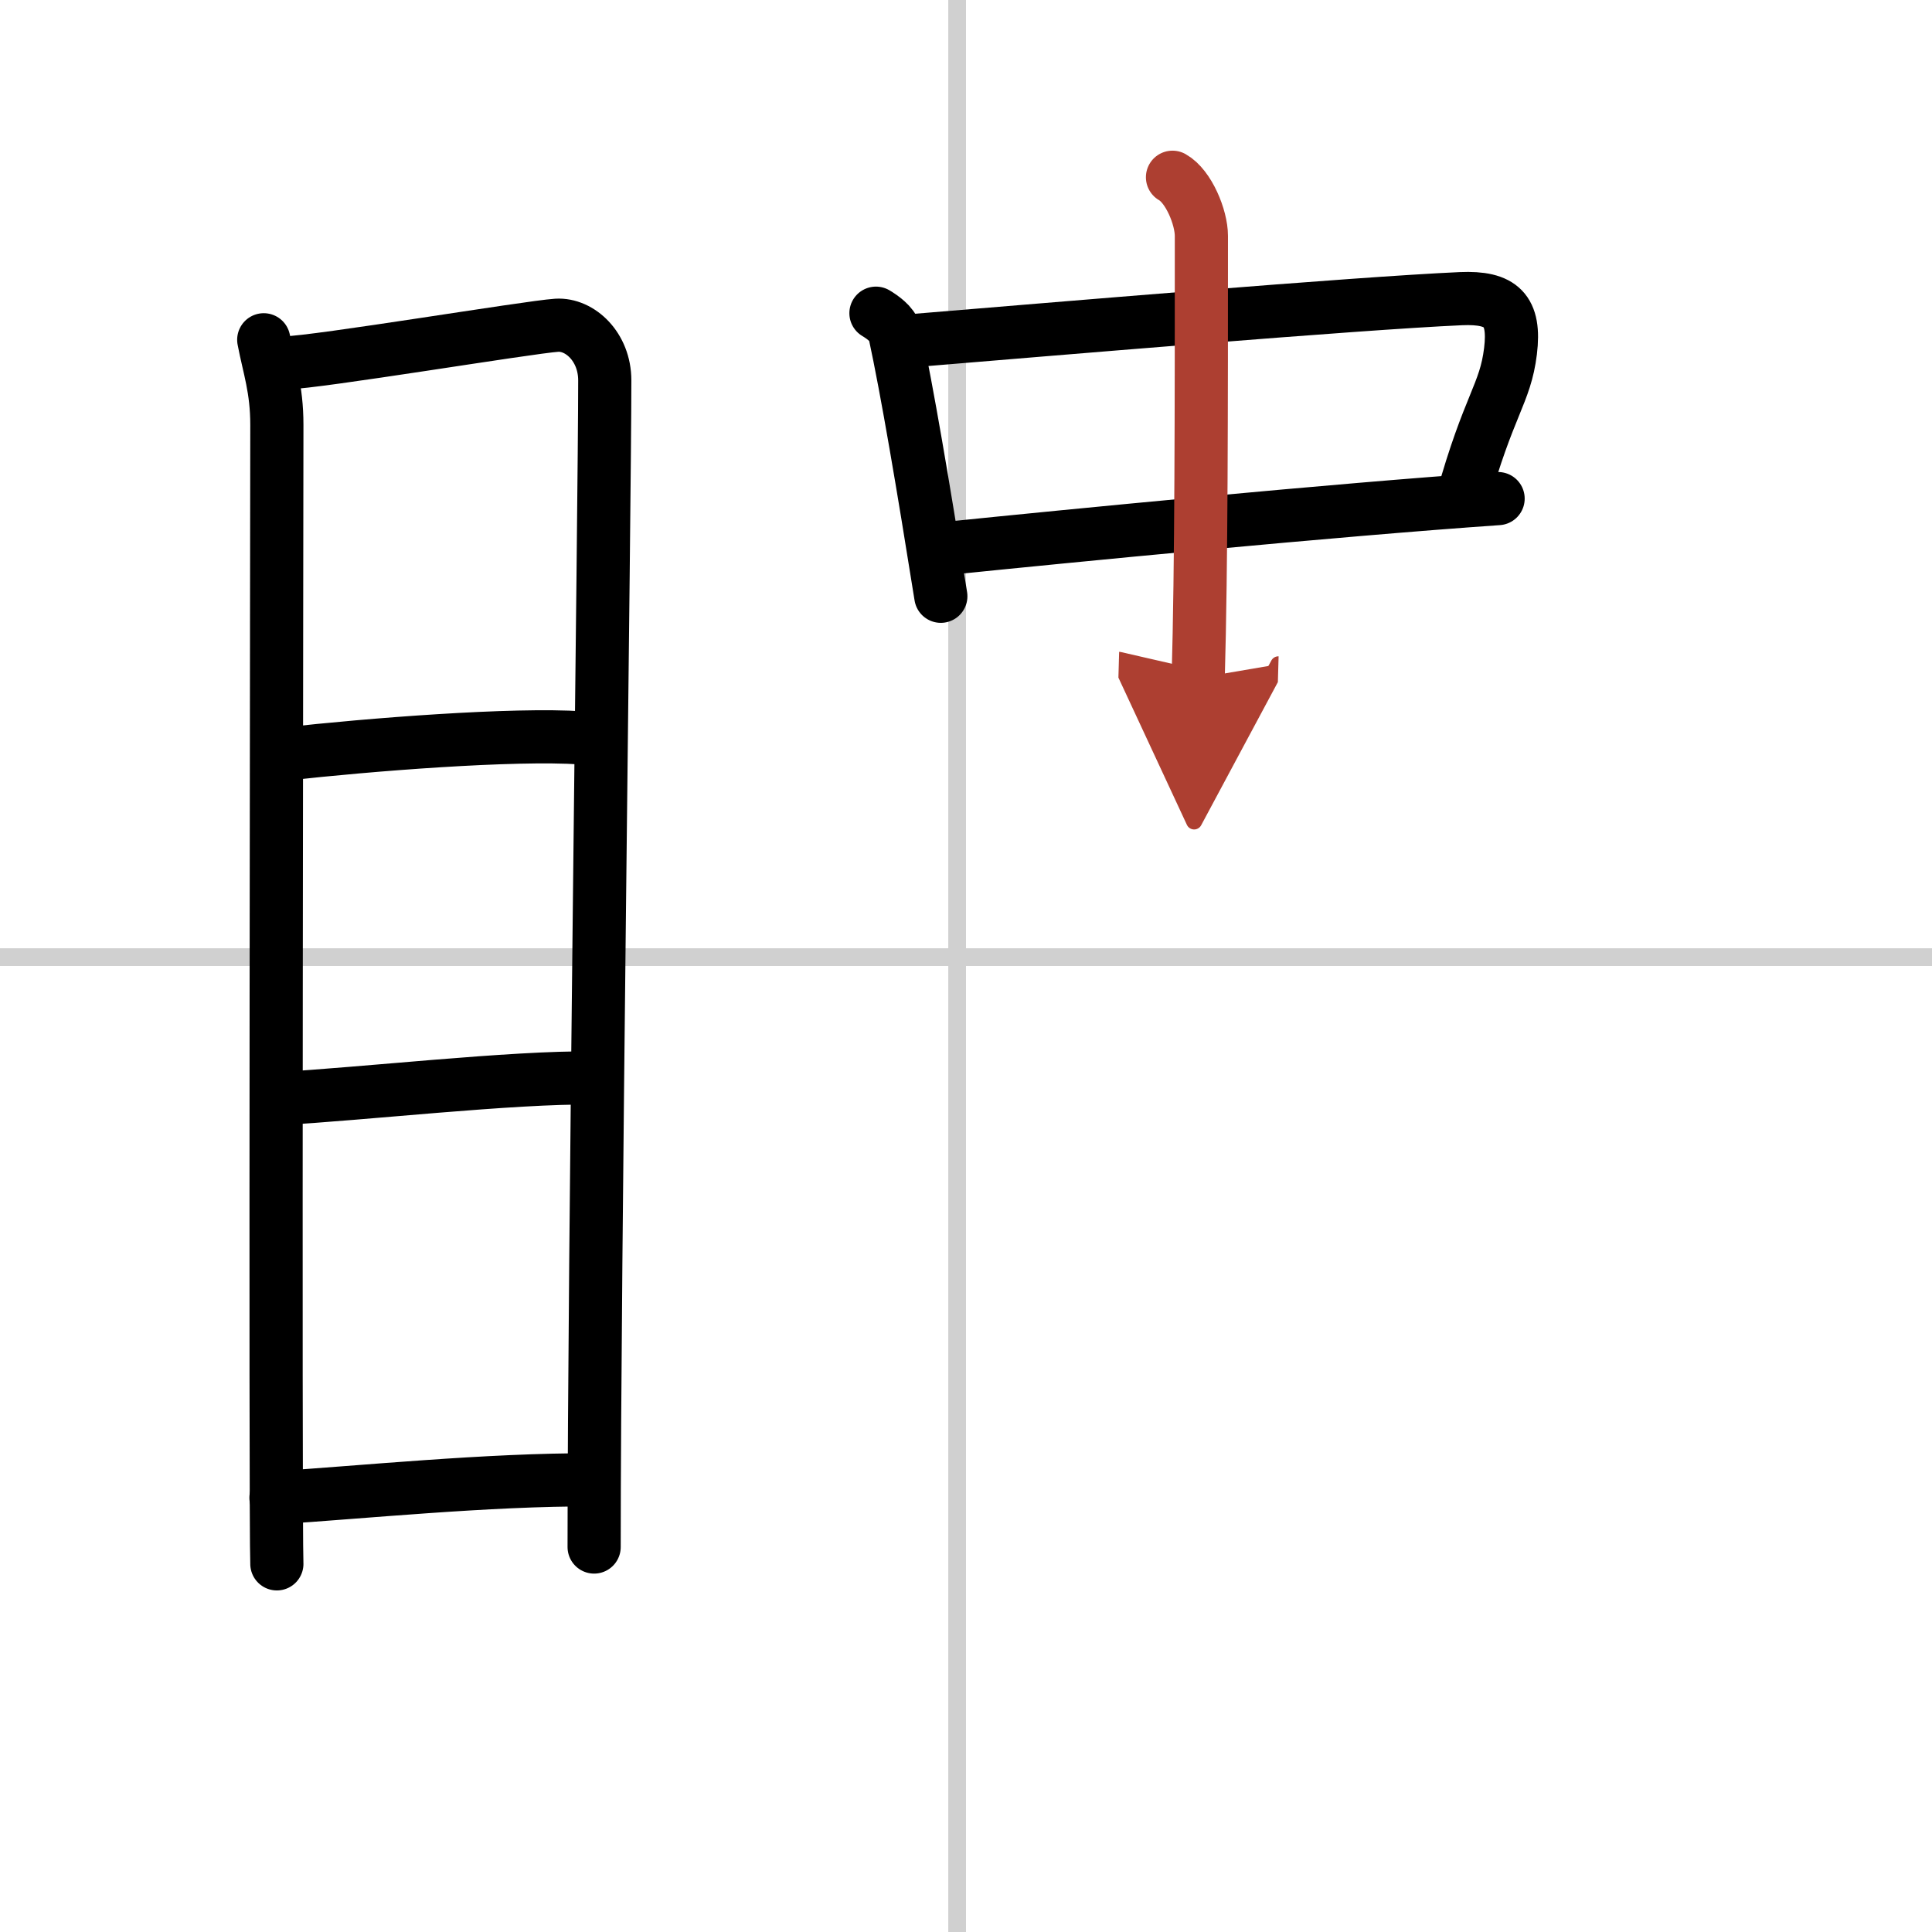
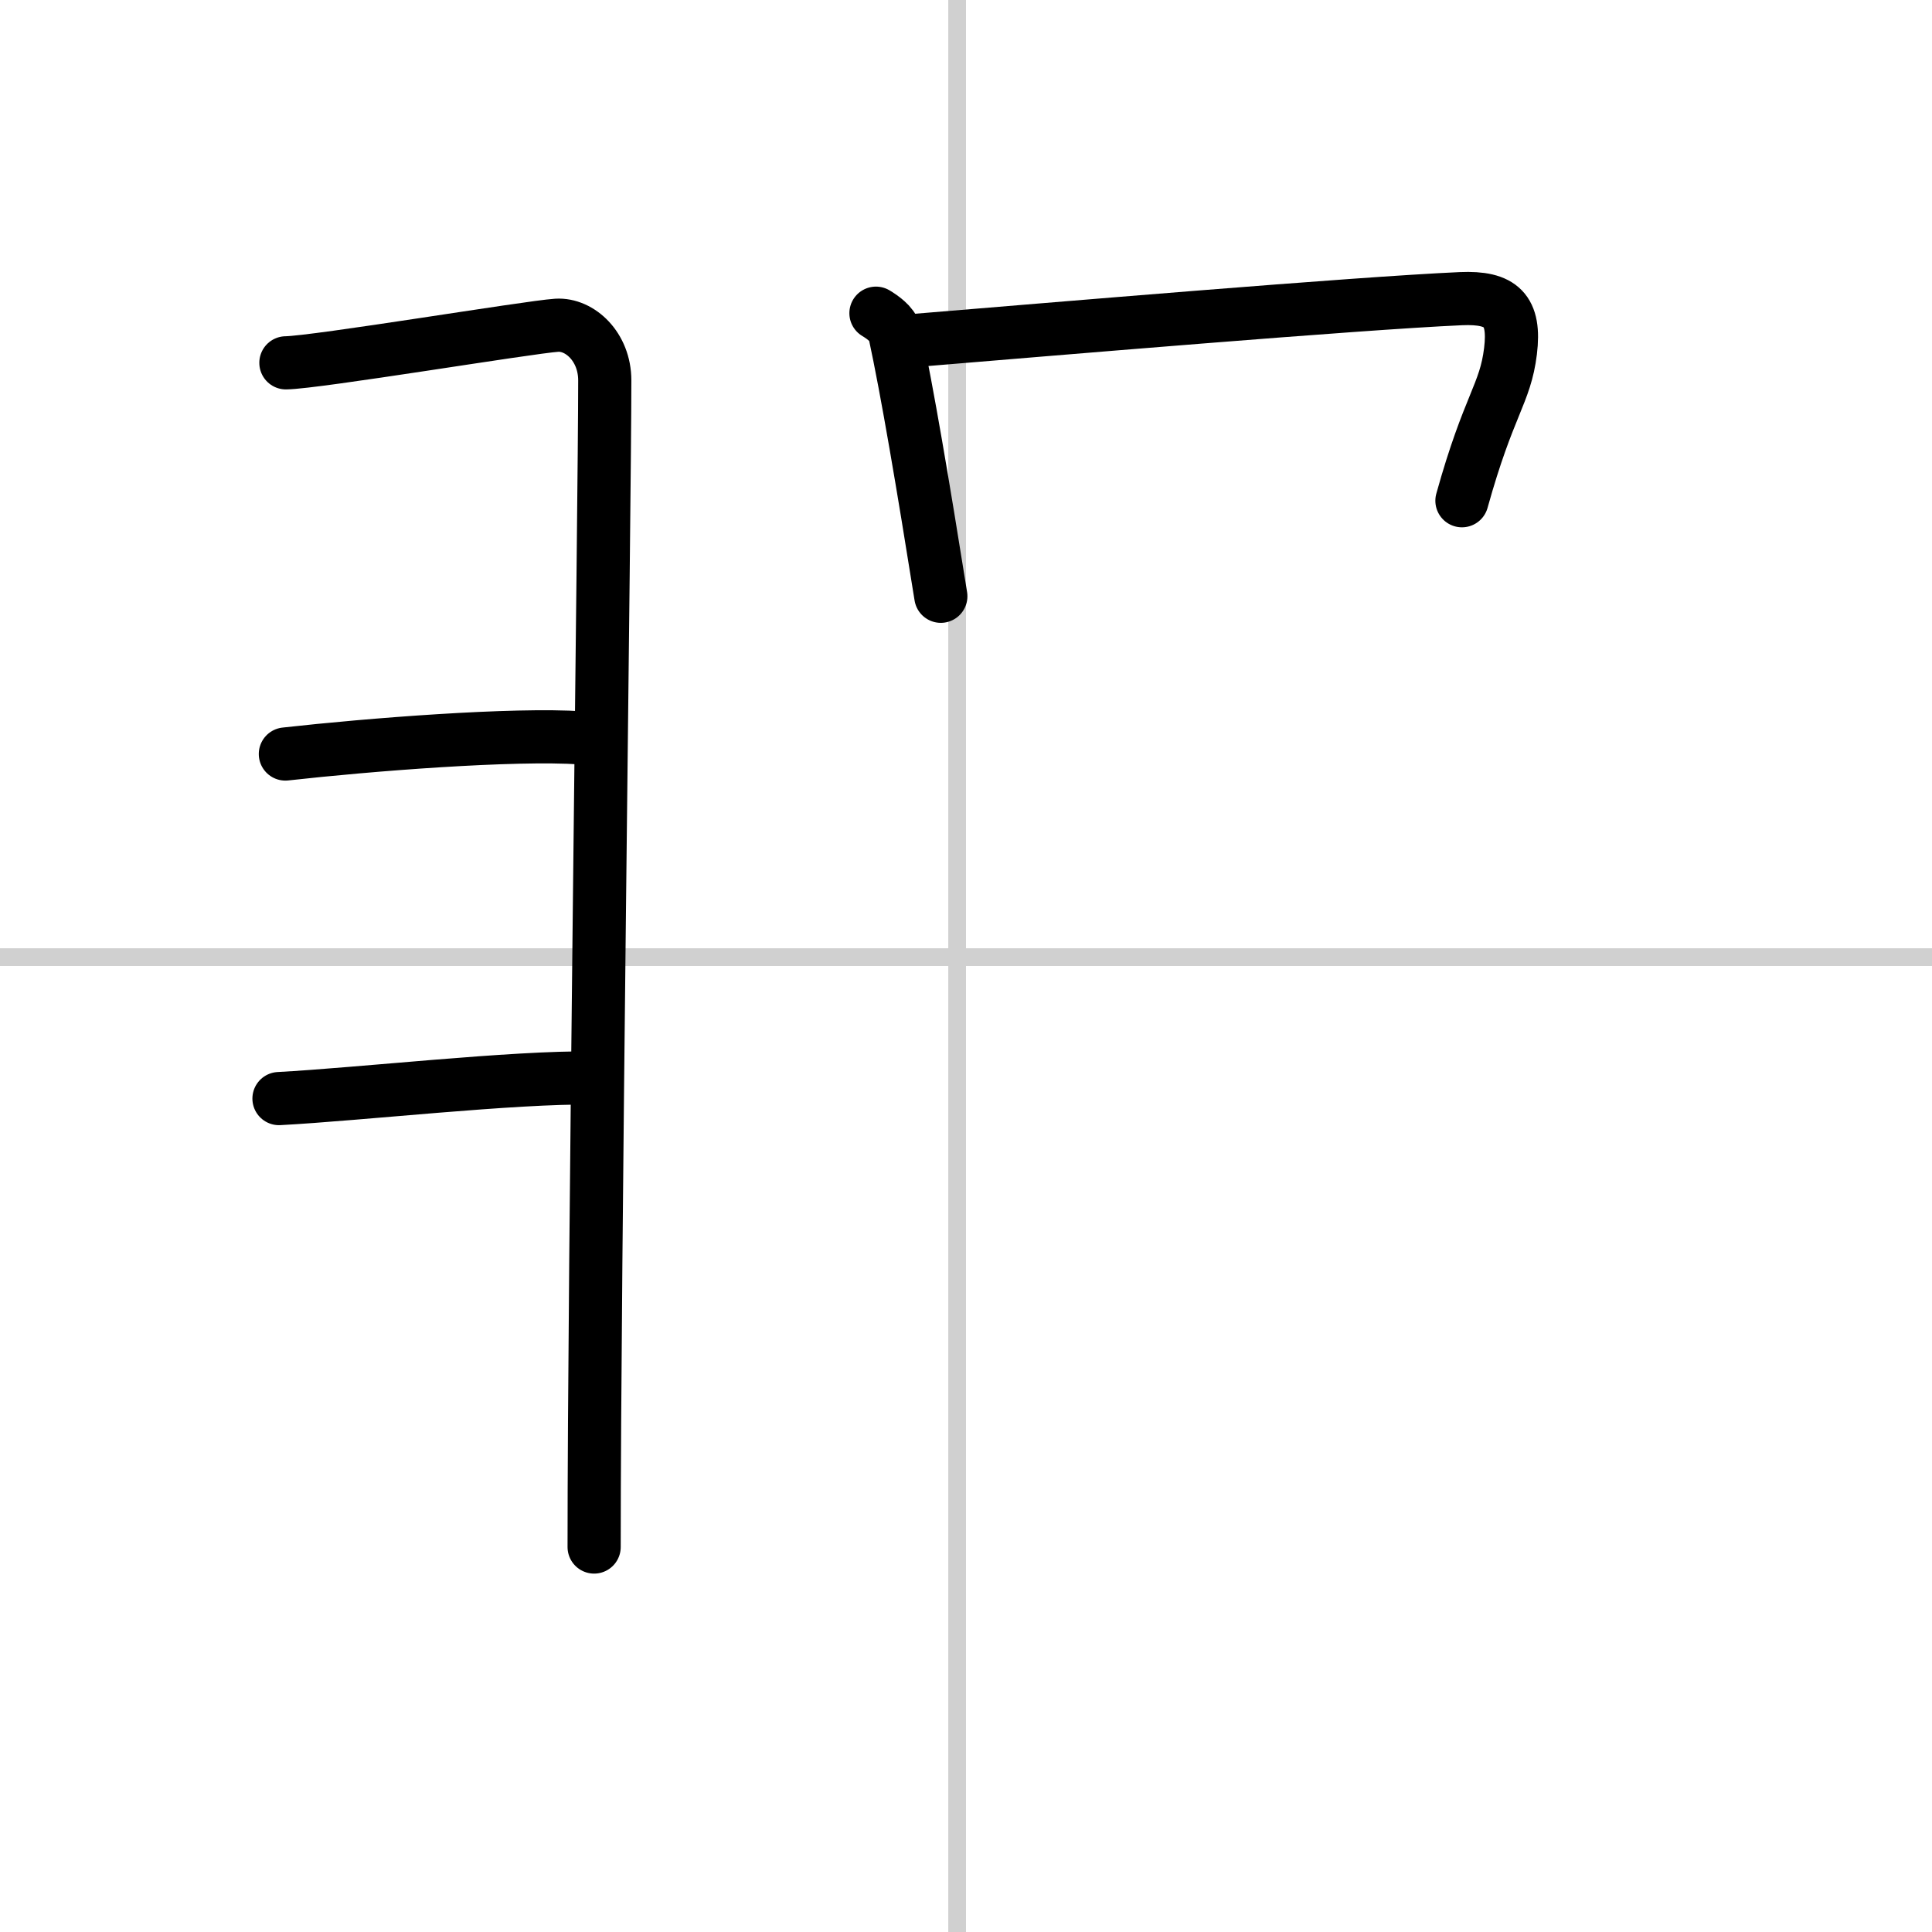
<svg xmlns="http://www.w3.org/2000/svg" width="400" height="400" viewBox="0 0 109 109">
  <defs>
    <marker id="a" markerWidth="4" orient="auto" refX="1" refY="5" viewBox="0 0 10 10">
      <polyline points="0 0 10 5 0 10 1 5" fill="#ad3f31" stroke="#ad3f31" />
    </marker>
  </defs>
  <g fill="none" stroke="#000" stroke-linecap="round" stroke-linejoin="round" stroke-width="3">
-     <rect width="100%" height="100%" fill="#fff" stroke="#fff" />
    <line x1="54" x2="54" y2="109" stroke="#d0d0d0" stroke-width="1" />
    <line x2="109" y1="54" y2="54" stroke="#d0d0d0" stroke-width="1" />
-     <path d="m14.88 19.17c0.3 1.57 0.74 2.76 0.74 4.8s-0.1 62.21 0 64.26" />
    <path d="m16.13 20.47c1.71-0.02 13.72-2.02 15.28-2.12 1.3-0.08 2.71 1.21 2.71 3.11 0 6.96-0.6 49.94-0.6 65.82" />
    <path d="m16.1 42.54c4.73-0.53 12.88-1.17 16.71-0.91" />
    <path d="m15.74 61.98c4.53-0.24 13.26-1.23 17.68-1.16" />
-     <path d="m15.57 84.5c4.65-0.29 12-1.04 17.88-1.01" />
    <path d="m49.42 17.67c0.32 0.19 0.95 0.62 1.05 1.08 0.72 3.34 1.6 8.57 2.61 14.89" />
    <path d="m51.22 19.24c8.12-0.67 25.32-2.13 31.2-2.39 2.29-0.1 3.08 0.65 2.8 2.96-0.3 2.44-1.22 2.98-2.74 8.44" />
-     <path d="m53.52 30.93c6.54-0.67 21.86-2.17 31-2.8" />
-     <path d="m66.15 10c0.91 0.51 1.63 2.26 1.63 3.31 0 9.69 0 18.58-0.18 24.94" marker-end="url(#a)" stroke="#ad3f31" />
  </g>
</svg>